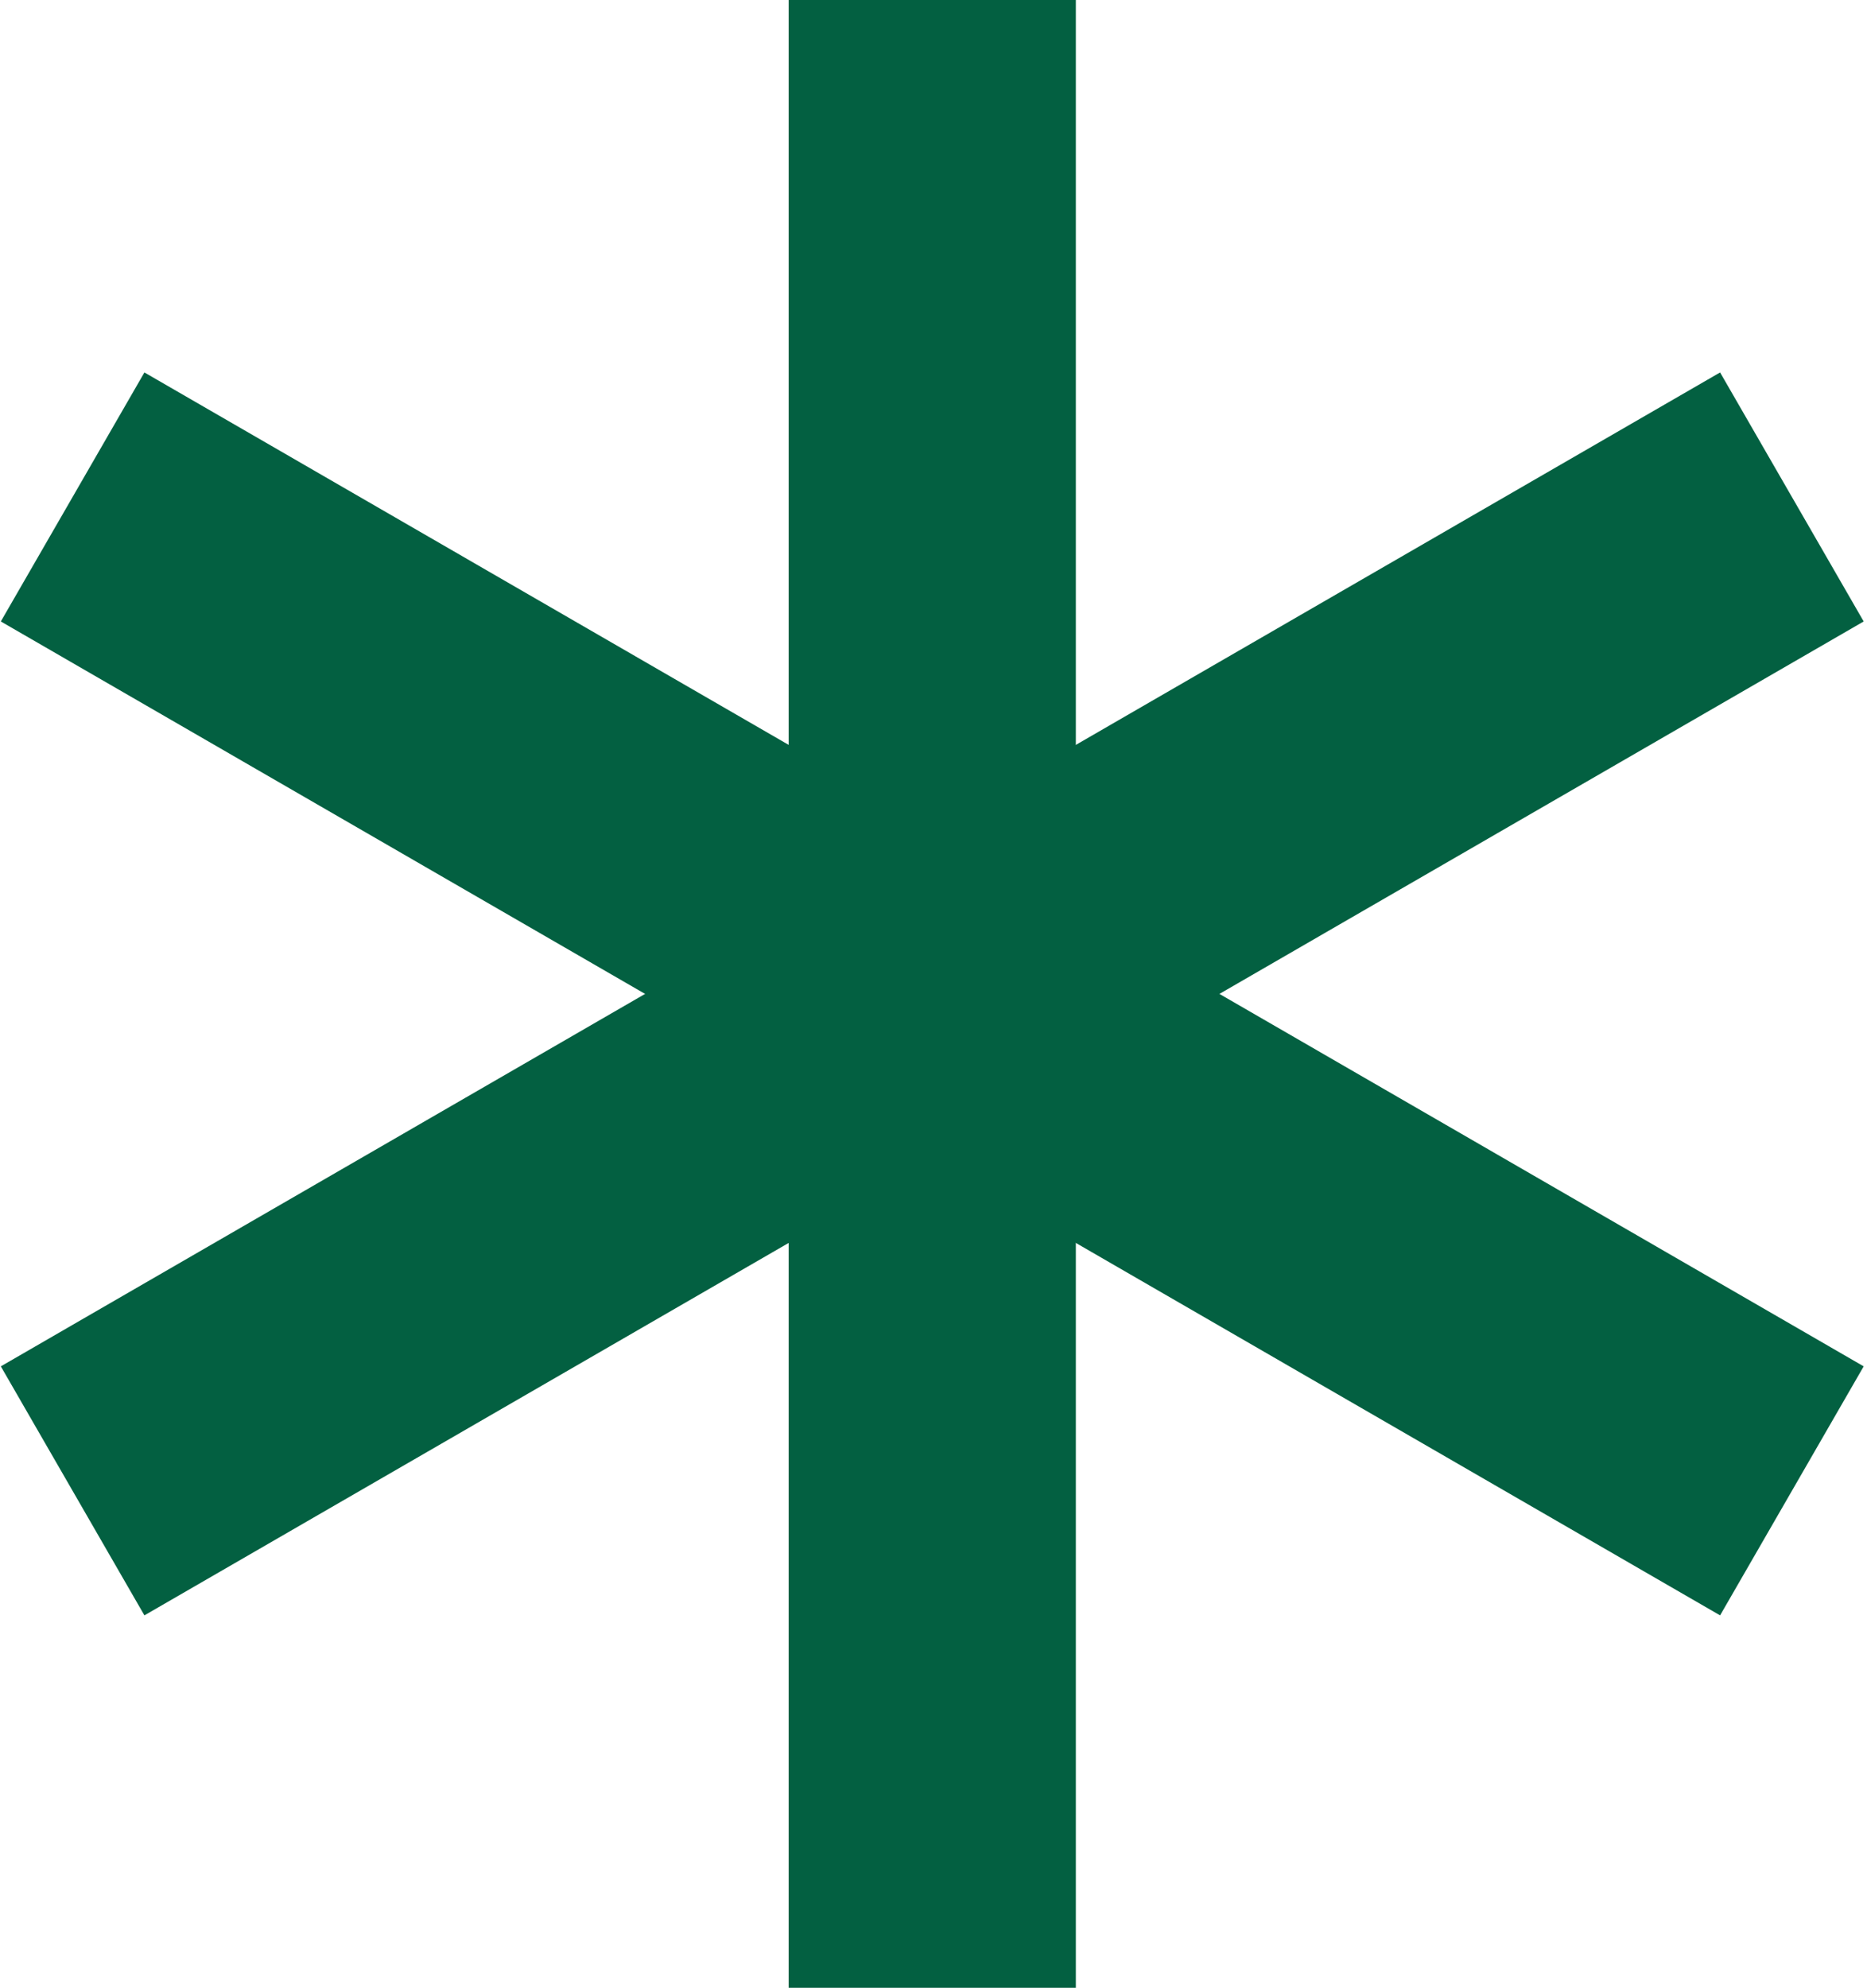
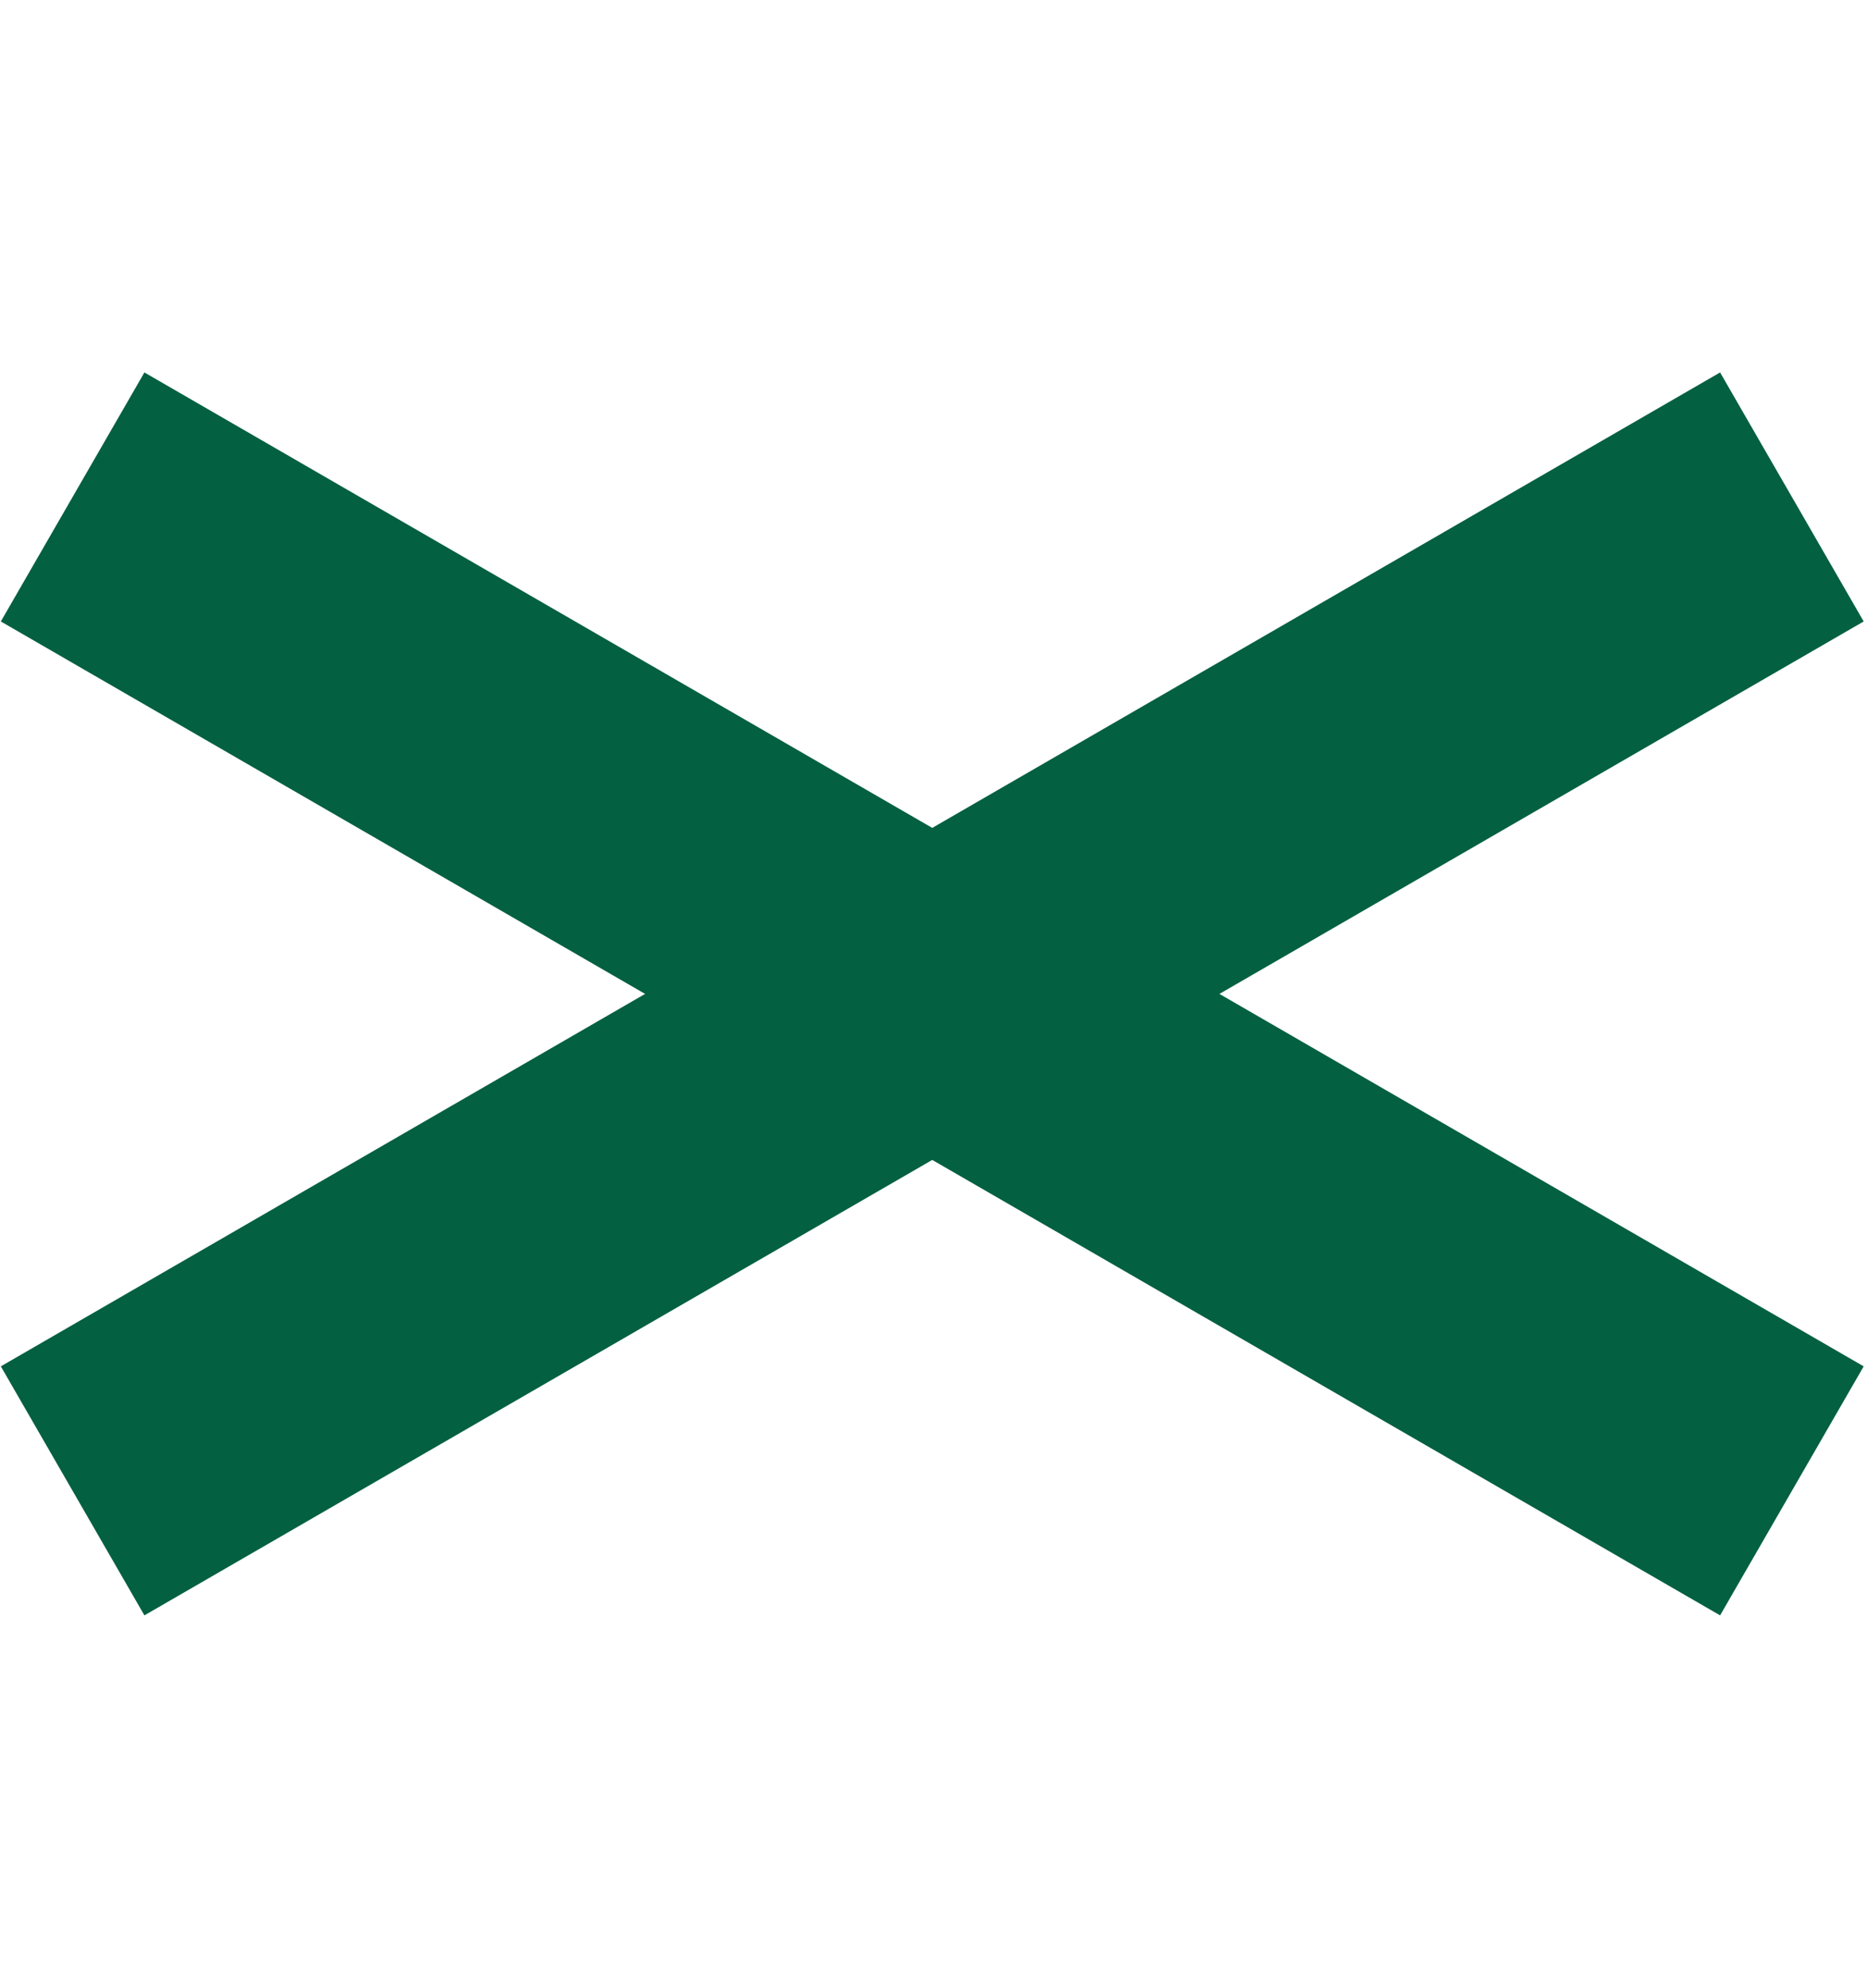
<svg xmlns="http://www.w3.org/2000/svg" width="451" height="480" viewBox="0 0 451 480" fill="none">
-   <path d="M190.514 0H259.885V480H190.514V0Z" fill="#036041" />
  <path d="M0.199 150.066L34.885 89.935L450.199 329.935L415.514 390.066L0.199 150.066Z" fill="#036041" />
  <path d="M34.885 390.066L0.199 329.935L415.514 89.935L450.199 150.066L34.885 390.066Z" fill="#036041" />
</svg>